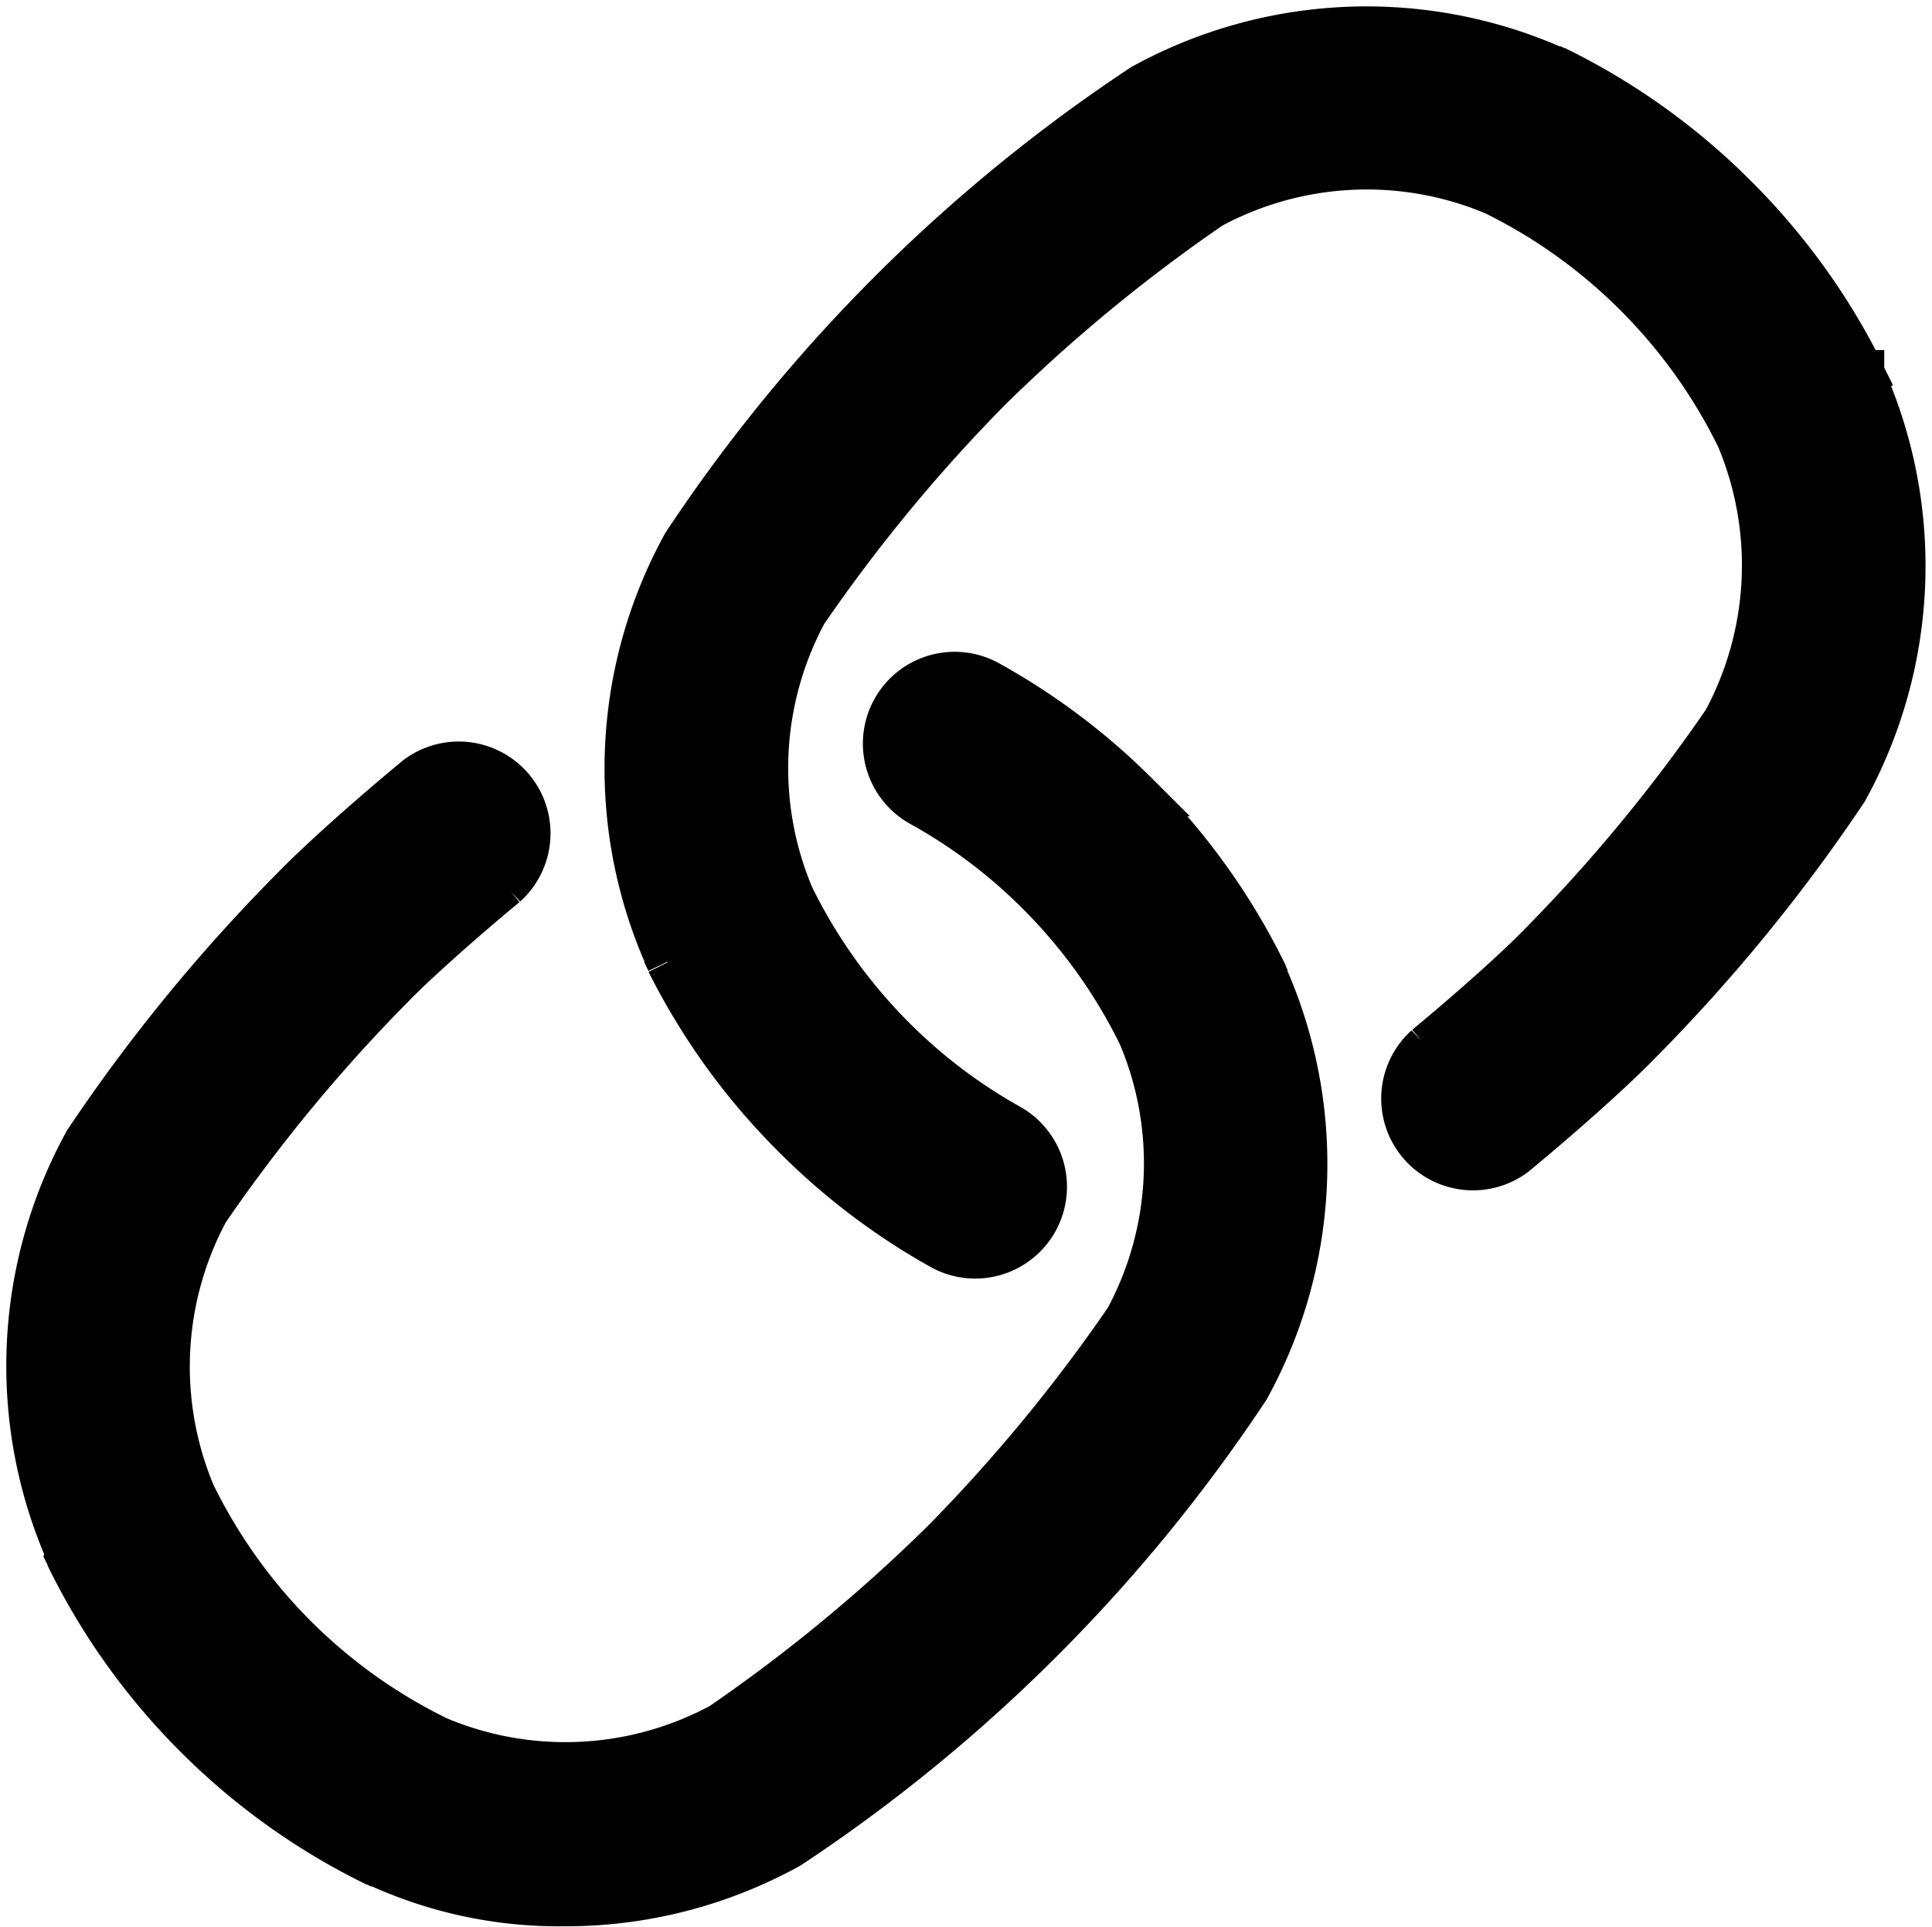
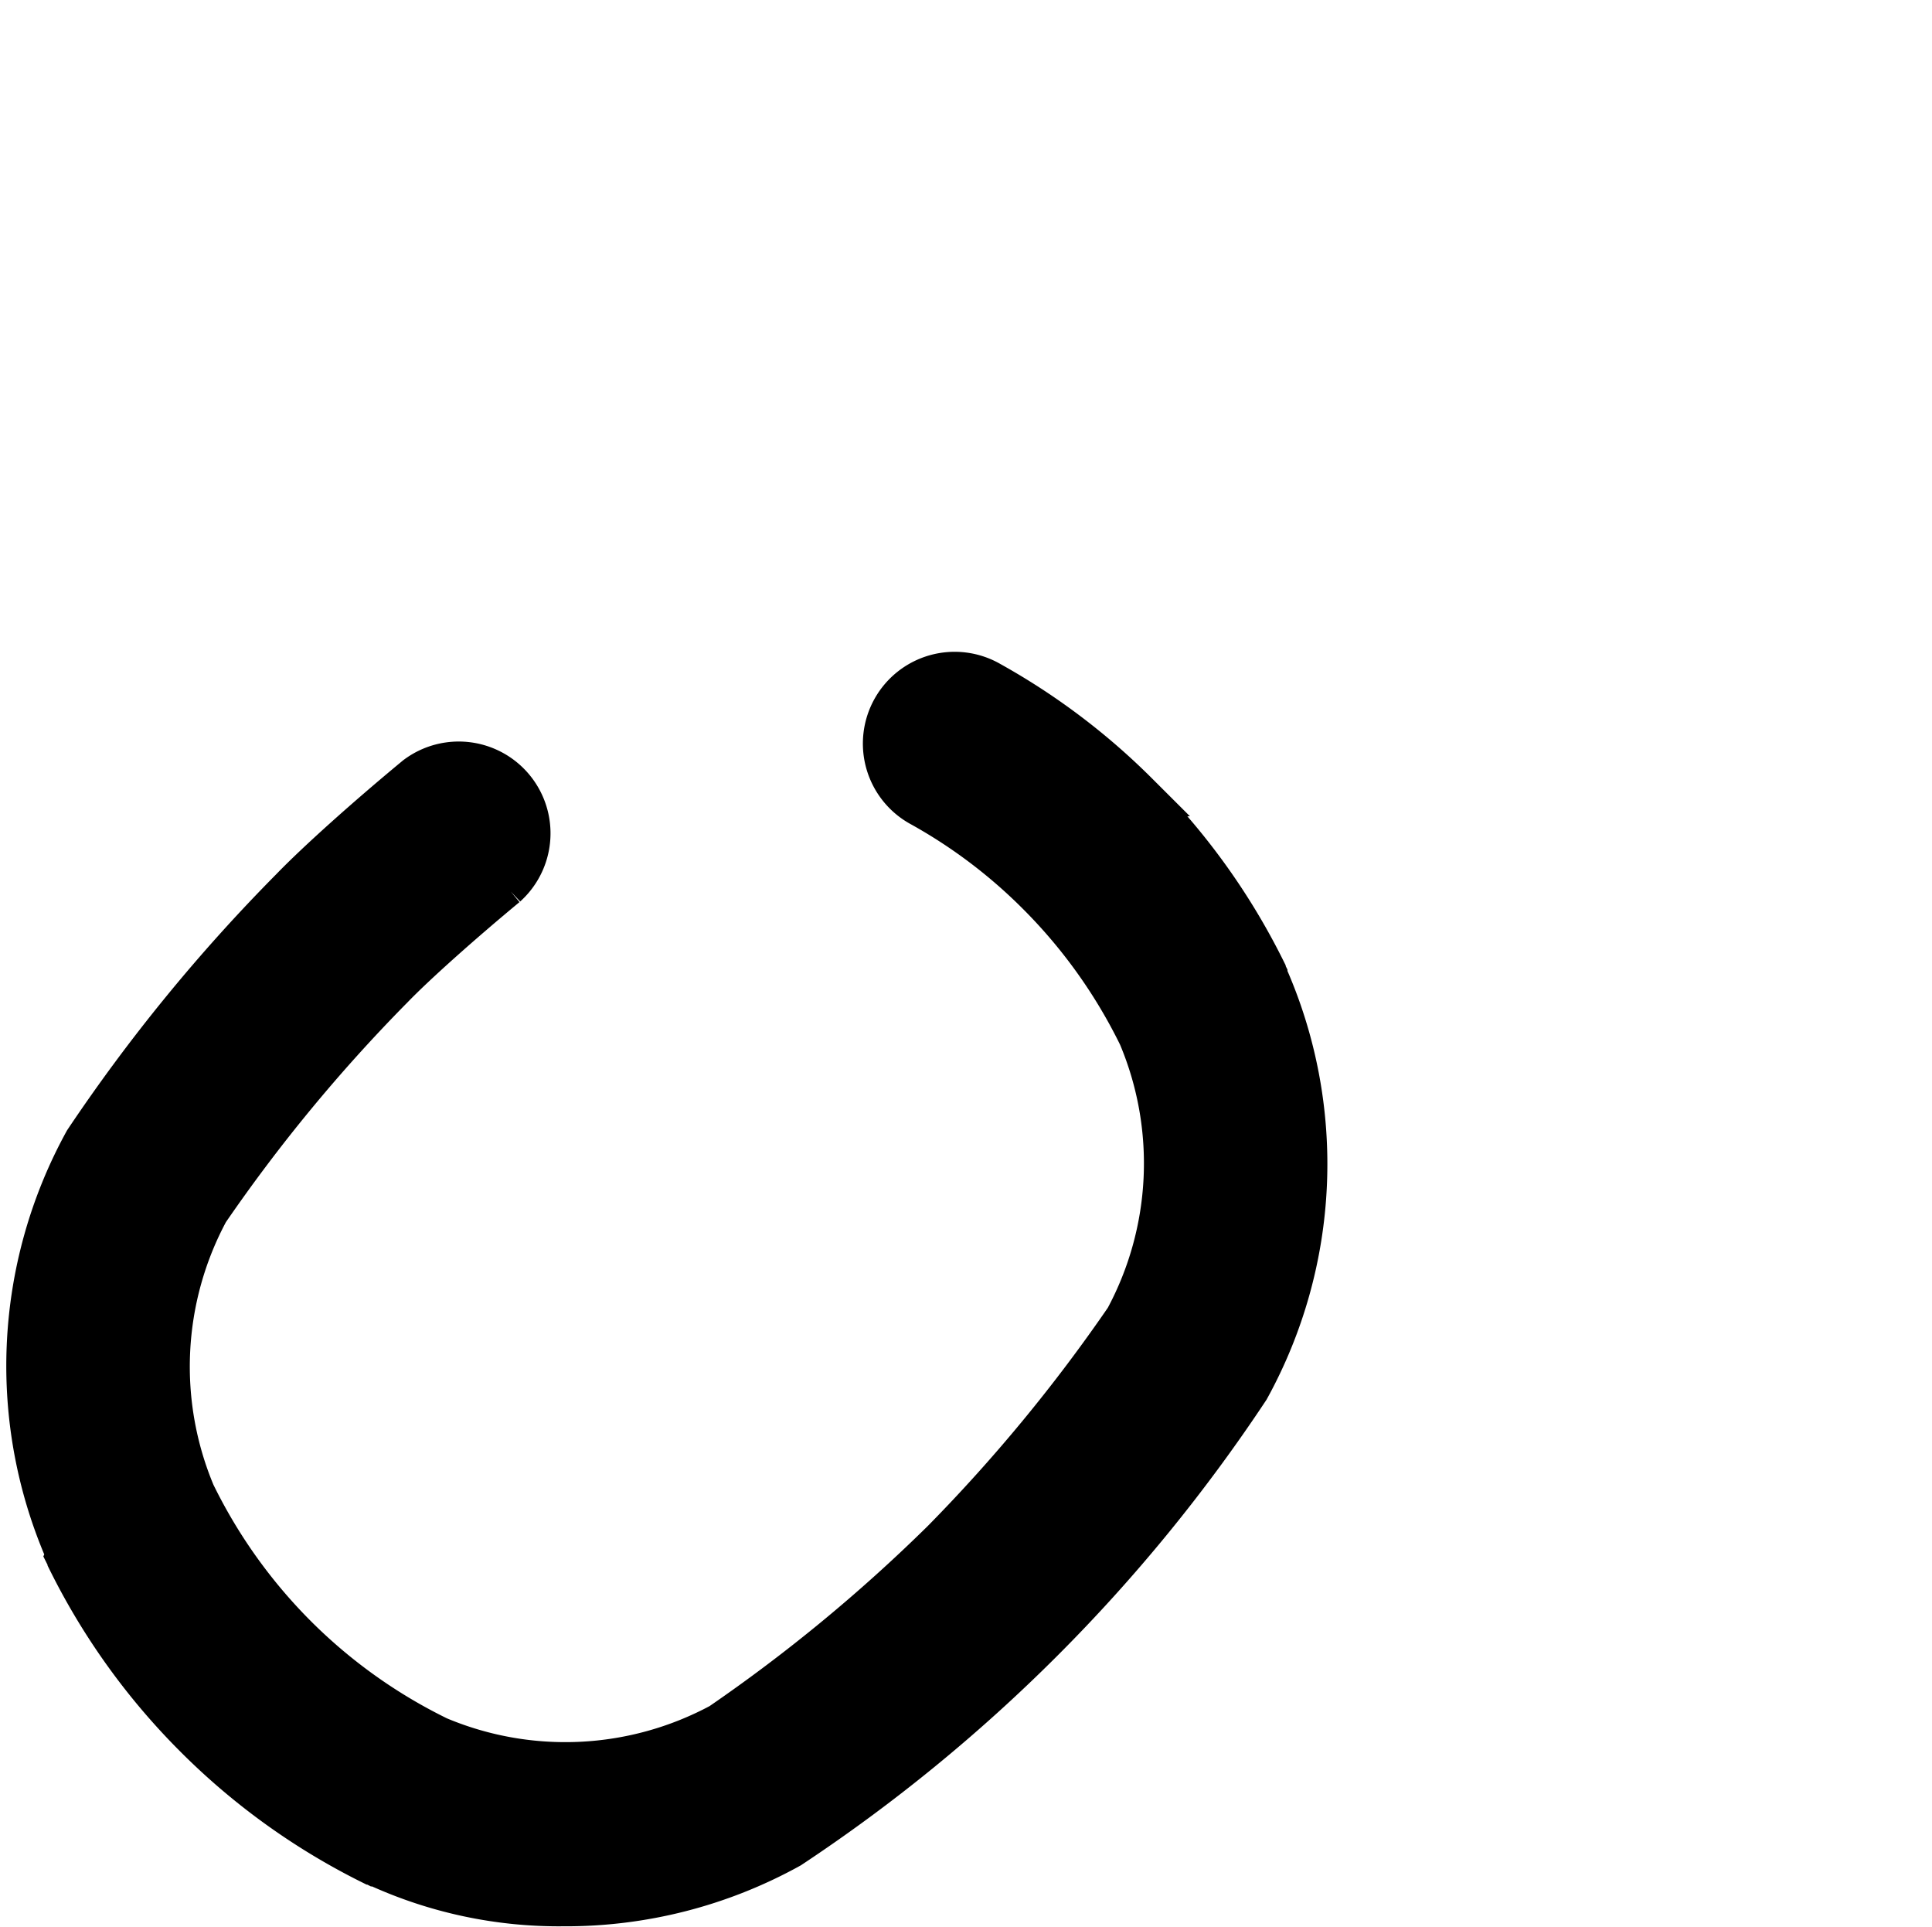
<svg xmlns="http://www.w3.org/2000/svg" width="21.81" height="21.747" viewBox="0 0 21.81 21.747">
  <g id="noun-link-5741456" transform="translate(0.313 0.314)">
-     <path id="Path_123658" data-name="Path 123658" d="M262.672,3.925l-.021-.042,0-.008A7.555,7.555,0,0,0,261.226,1.9l-.012-.012A7.539,7.539,0,0,0,259.239.467l-.008,0-.042-.021-.008,0a5.244,5.244,0,0,0-4.653.2,18.377,18.377,0,0,0-5.173,5.172,5.244,5.244,0,0,0-.2,4.656l0,.008.02.041,0,.008A7.54,7.54,0,0,0,250.6,12.5l.012.012a7.521,7.521,0,0,0,1.657,1.25.786.786,0,0,0,.765-1.373,5.943,5.943,0,0,1-1.313-.991l-.008-.008a6.011,6.011,0,0,1-1.129-1.572l-.016-.033a3.715,3.715,0,0,1,.153-3.2,18.463,18.463,0,0,1,2.06-2.5l.02-.02a18.442,18.442,0,0,1,2.5-2.06l0,0a3.714,3.714,0,0,1,3.2-.151l.034.017A6.008,6.008,0,0,1,260.1,3l.007.007a6.021,6.021,0,0,1,1.13,1.573l.017.034a3.716,3.716,0,0,1-.153,3.2,18.449,18.449,0,0,1-2.06,2.5l-.02.02c-.252.262-.77.725-1.289,1.155a.786.786,0,0,0,1,1.211c.562-.465,1.113-.959,1.409-1.264a19.31,19.31,0,0,0,2.326-2.845,5.246,5.246,0,0,0,.2-4.655l0-.008Z" transform="translate(-241.943 0.012)" stroke="#000" stroke-width="0.5" />
    <path id="Path_123659" data-name="Path 123659" d="M70.468,203.094l.021.042,0,.008a7.543,7.543,0,0,0,1.422,1.978l.012.012a7.545,7.545,0,0,0,1.975,1.419l.008,0,.042.021.008,0a4.907,4.907,0,0,0,2.1.45,5.214,5.214,0,0,0,2.557-.652,18.376,18.376,0,0,0,5.173-5.172,5.244,5.244,0,0,0,.2-4.656l0-.009-.02-.041,0-.007a7.529,7.529,0,0,0-1.421-1.977l-.014-.014a7.522,7.522,0,0,0-1.657-1.25.786.786,0,1,0-.765,1.373,5.934,5.934,0,0,1,1.312.99l.009.009a6,6,0,0,1,1.129,1.572l.016.033a3.713,3.713,0,0,1-.153,3.2,18.493,18.493,0,0,1-2.06,2.5l-.02.02a18.442,18.442,0,0,1-2.5,2.06l0,0a3.713,3.713,0,0,1-3.2.151l-.034-.017a6,6,0,0,1-1.569-1.126l-.007-.007a6.018,6.018,0,0,1-1.13-1.573l-.017-.034a3.716,3.716,0,0,1,.153-3.2,18.45,18.45,0,0,1,2.06-2.5l.02-.02c.252-.262.77-.725,1.289-1.155a.786.786,0,0,0-1-1.211c-.562.465-1.113.959-1.408,1.264a19.325,19.325,0,0,0-2.326,2.845,5.246,5.246,0,0,0-.2,4.655l0,.008Z" transform="translate(-70.015 -185.847)" stroke="#000" stroke-width="0.5" />
  </g>
</svg>